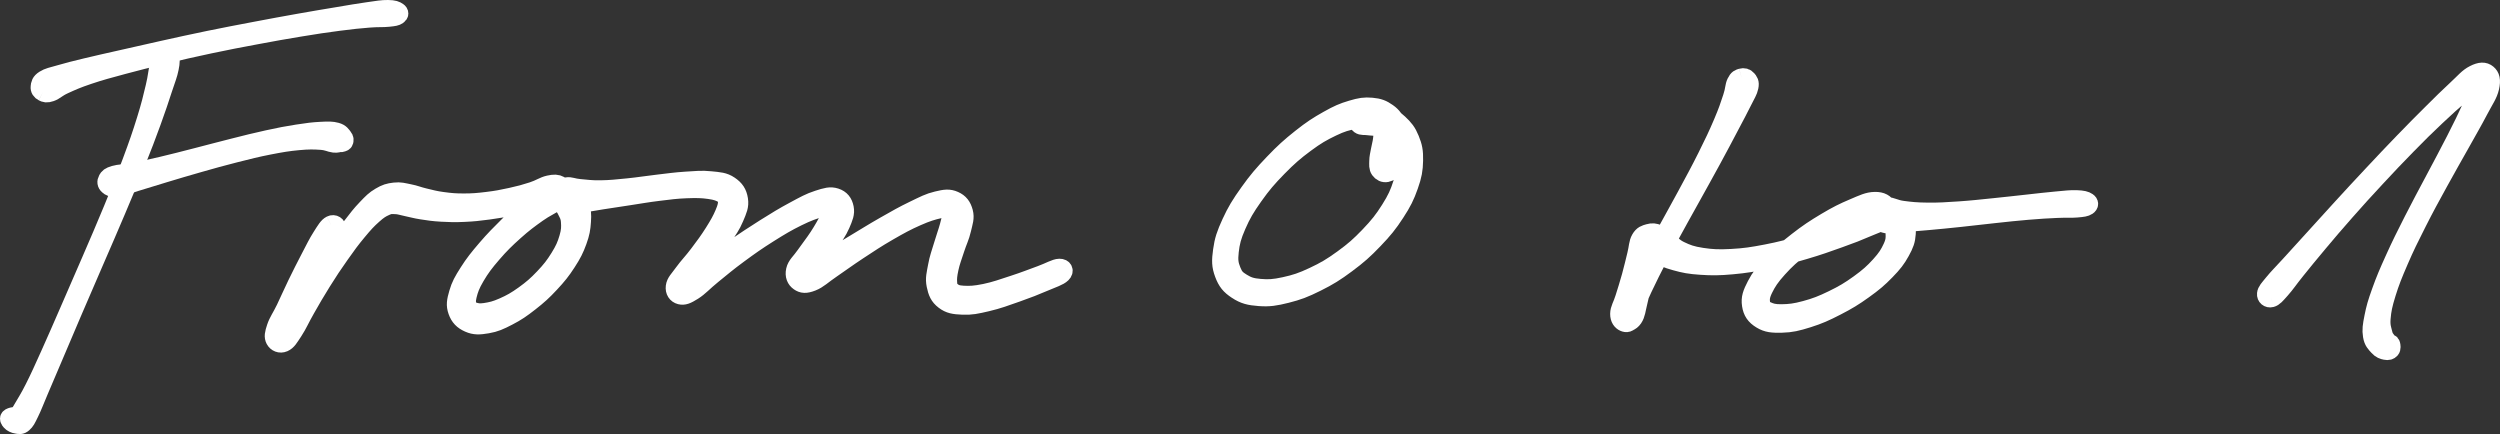
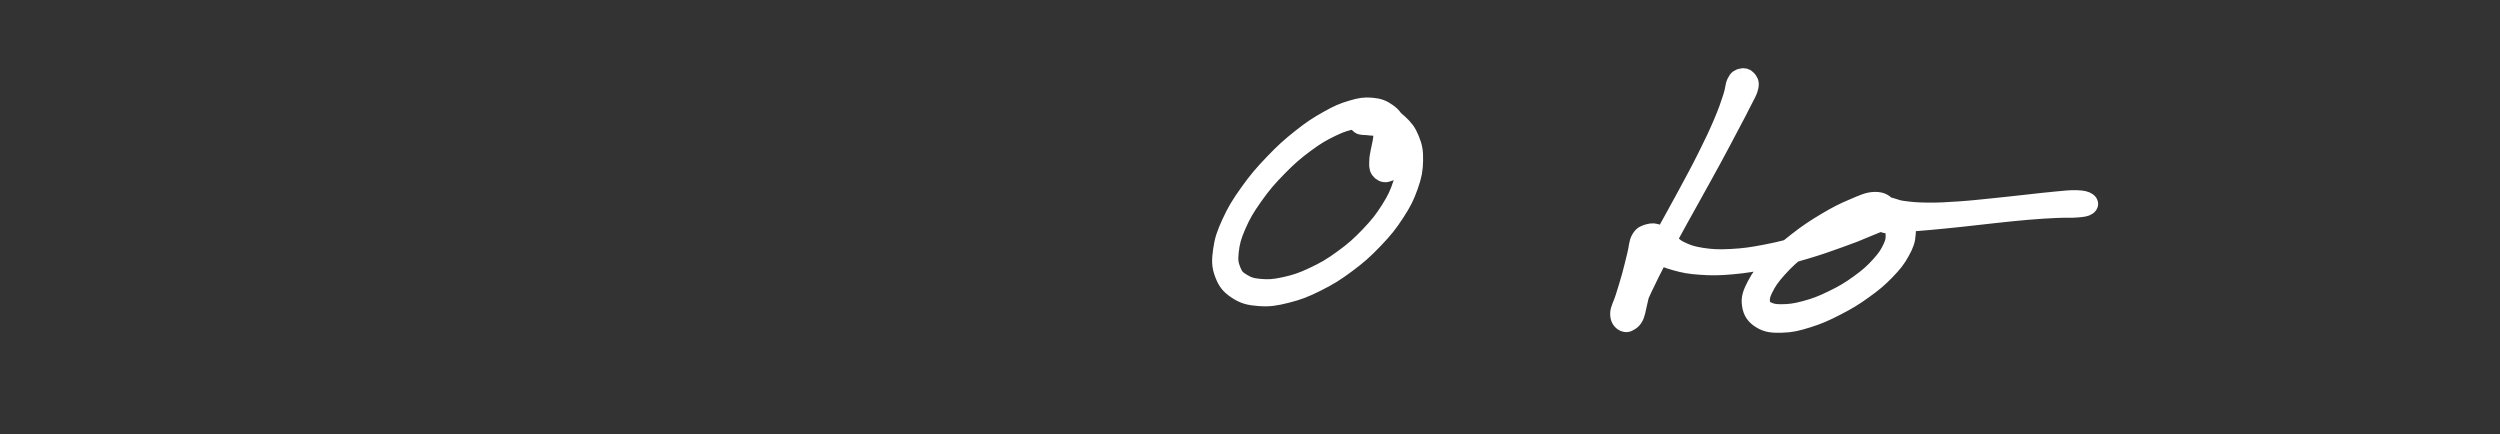
<svg xmlns="http://www.w3.org/2000/svg" xmlns:ns1="http://sodipodi.sourceforge.net/DTD/sodipodi-0.dtd" xmlns:ns2="http://www.inkscape.org/namespaces/inkscape" id="canvas" viewBox="283.464 318.379 1404.447 243.864" version="1.1" ns1:docname="from-0-to-1 (6).svg" ns2:version="1.2.2 (732a01da63, 2022-12-09)" width="1404.447" height="243.864">
  <rect x="283.464" y="318.379" width="1404.447" height="243.864" fill="#333333" stroke="none" />
  <defs id="defs19" />
  <ns1:namedview id="namedview17" pagecolor="#353535" bordercolor="#000000" borderopacity="0.25" ns2:showpageshadow="2" ns2:pageopacity="0" ns2:pagecheckerboard="0" ns2:deskcolor="#d1d1d1" showgrid="false" ns2:zoom="0.86154905" ns2:cx="671.46496" ns2:cy="121.8735" ns2:window-width="1920" ns2:window-height="1017" ns2:window-x="-8" ns2:window-y="1072" ns2:window-maximized="1" ns2:current-layer="canvas" />
-   <path d="m 375.036,349.583 c -1.256,0.974 -1.526,2.105 -2.493,5.626 -0.967,3.521 -0.878,5.882 -2.343,11.99 -1.466,6.098 -2.373,10.14 -4.986,18.53 -2.613,8.4 -4.328,13.386 -8.087,23.458 -3.75,10.072 -6.123,15.825 -10.67,26.881 -4.557,11.065 -7.25,17.163 -12.086,28.405 -4.827,11.242 -7.479,17.291 -12.076,27.805 -4.597,10.514 -6.921,15.973 -10.89,24.766 -3.969,8.803 -5.844,13.012 -8.965,19.228 -3.121,6.216 -4.717,8.4 -6.671,11.852 -1.945,3.462 -2.573,4.062 -3.061,5.429 -0.479,1.377 0.02,1.397 0.638,1.436 0.608,0.039 2.034,-0.58 2.433,-1.229 0.399,-0.649 0.907,-1.81 -0.439,-2.026 -1.346,-0.226 -5.076,0.207 -6.282,0.915 -1.207,0.708 -0.519,1.761 0.259,2.646 0.768,0.885 2.144,1.564 3.61,1.77 1.456,0.207 2.224,0.6 3.71,-0.728 1.476,-1.318 1.855,-2.174 3.68,-5.891 1.825,-3.708 2.683,-6.226 5.435,-12.678 2.752,-6.452 4.547,-10.681 8.337,-19.573 3.789,-8.901 6.073,-14.36 10.6,-24.904 4.527,-10.554 7.17,-16.593 12.016,-27.835 4.856,-11.242 7.569,-17.34 12.226,-28.376 4.667,-11.035 7.09,-16.779 11.089,-26.812 4.009,-10.022 5.884,-14.97 8.925,-23.31 3.042,-8.331 4.298,-12.304 6.292,-18.363 2.004,-6.059 2.982,-8.262 3.7,-11.911 0.728,-3.649 0.708,-4.928 -0.07,-6.344 -0.778,-1.416 -2.563,-1.731 -3.829,-0.757" style="fill:#ffffff;stroke:#ffffff;stroke-width:9.904;stroke-dasharray:none" id="path2" />
-   <path d="m 307.505,370.326 c 1.276,0.659 2.084,0.974 4.527,0.148 2.443,-0.836 3.41,-2.351 7.669,-4.298 4.268,-1.938 7.06,-3.226 13.642,-5.429 6.582,-2.213 10.78,-3.315 19.266,-5.606 8.476,-2.282 13.422,-3.511 23.145,-5.832 9.713,-2.321 15.118,-3.59 25.429,-5.773 10.311,-2.183 15.935,-3.236 26.117,-5.144 10.182,-1.908 15.527,-2.872 24.801,-4.396 9.274,-1.524 13.881,-2.223 21.57,-3.226 7.698,-1.003 11.308,-1.347 16.903,-1.81 5.584,-0.452 7.768,-0.128 11.069,-0.472 3.301,-0.344 4.338,-0.492 5.425,-1.249 1.097,-0.757 1.167,-1.761 0.03,-2.538 -1.137,-0.777 -2.304,-1.338 -5.704,-1.367 -3.41,-0.029 -5.674,0.423 -11.328,1.22 -5.654,0.787 -9.224,1.446 -16.923,2.734 -7.698,1.279 -12.296,2.026 -21.58,3.678 -9.274,1.652 -14.619,2.636 -24.821,4.574 -10.192,1.938 -15.826,2.99 -26.177,5.114 -10.341,2.134 -15.776,3.364 -25.559,5.518 -9.773,2.154 -14.729,3.315 -23.345,5.272 -8.616,1.957 -12.854,2.862 -19.735,4.524 -6.881,1.672 -9.922,2.42 -14.659,3.806 -4.737,1.377 -6.681,1.623 -9.015,3.108 -2.324,1.475 -2.473,2.783 -2.623,4.269 -0.16,1.495 0.598,2.508 1.875,3.177" style="fill:#ffffff;stroke:#ffffff;stroke-width:9.904;stroke-dasharray:none" id="path4" />
-   <path d="m 344.132,422.71 c 1.147,0.984 2.064,1.682 5.176,1.318 3.111,-0.354 5.126,-1.505 10.401,-3.108 5.275,-1.603 8.895,-2.764 15.975,-4.888 7.08,-2.124 11.478,-3.472 19.426,-5.724 7.948,-2.252 12.435,-3.541 20.333,-5.537 7.898,-1.997 12.026,-3.059 19.137,-4.455 7.12,-1.387 10.63,-1.967 16.444,-2.518 5.804,-0.541 8.626,-0.472 12.615,-0.207 3.999,0.275 5.205,1.318 7.349,1.564 2.144,0.236 2.463,-0.266 3.381,-0.334 0.917,-0.069 0.668,0.177 1.197,-0.029 0.529,-0.207 1.266,-0.295 1.446,-0.993 0.179,-0.708 0.369,-1.406 -0.548,-2.528 -0.917,-1.121 -1.476,-2.4 -4.029,-3.098 -2.553,-0.698 -4.358,-0.639 -8.756,-0.413 -4.398,0.216 -7.26,0.58 -13.243,1.515 -5.983,0.934 -9.483,1.613 -16.673,3.177 -7.19,1.564 -11.328,2.656 -19.276,4.642 -7.938,1.987 -12.445,3.246 -20.463,5.292 -8.018,2.046 -12.455,3.246 -19.635,4.928 -7.17,1.682 -10.89,2.479 -16.225,3.492 -5.335,1.013 -7.529,0.708 -10.451,1.574 -2.922,0.866 -3.43,1.485 -4.148,2.754 -0.718,1.269 -0.578,2.606 0.568,3.58" style="fill:#ffffff;stroke:#ffffff;stroke-width:9.904;stroke-dasharray:none" id="path6" />
-   <path d="m 469.293,444.486 c -1.815,0.895 -3.002,3 -5.395,6.747 -2.383,3.747 -3.74,6.649 -6.542,11.999 -2.792,5.351 -4.667,9.078 -7.439,14.763 -2.762,5.695 -4.049,8.822 -6.382,13.681 -2.343,4.859 -4.118,7.091 -5.285,10.613 -1.177,3.521 -1.506,5.242 -0.578,7.013 0.937,1.77 3.071,2.793 5.255,1.839 2.184,-0.954 3.151,-2.793 5.674,-6.619 2.523,-3.836 3.75,-6.993 6.931,-12.54 3.191,-5.547 5.186,-9.127 9.005,-15.216 3.809,-6.078 6.113,-9.56 10.092,-15.186 3.969,-5.636 6.083,-8.518 9.773,-12.963 3.7,-4.455 5.564,-6.491 8.716,-9.295 3.141,-2.813 4.547,-3.629 7.04,-4.751 2.483,-1.121 3.081,-0.905 5.395,-0.846 2.314,0.069 3.181,0.561 6.163,1.161 2.972,0.59 4.747,1.21 8.706,1.829 3.959,0.62 6.332,0.993 11.079,1.269 4.757,0.275 7.419,0.344 12.685,0.108 5.265,-0.236 8.147,-0.561 13.642,-1.288 5.485,-0.718 8.516,-1.328 13.801,-2.321 5.285,-1.003 8.107,-1.77 12.615,-2.675 4.507,-0.905 7,-0.797 9.942,-1.849 2.932,-1.062 4.089,-2.026 4.757,-3.442 0.658,-1.406 0.15,-3.275 -1.436,-3.61 -1.586,-0.334 -3.251,-0.138 -6.502,1.928 -3.251,2.065 -5.375,4.436 -9.753,8.419 -4.378,3.983 -7.22,6.56 -12.156,11.508 -4.936,4.937 -7.998,7.918 -12.525,13.209 -4.517,5.282 -6.891,8.213 -10.082,13.229 -3.181,5.006 -4.567,7.426 -5.834,11.832 -1.266,4.396 -1.725,6.737 -0.509,10.16 1.217,3.423 3.171,5.439 6.592,6.954 3.42,1.505 6.043,1.357 10.501,0.59 4.448,-0.757 6.971,-1.918 11.757,-4.396 4.797,-2.488 7.459,-4.318 12.196,-8.026 4.747,-3.718 7.32,-6.039 11.508,-10.534 4.178,-4.485 6.312,-7.131 9.404,-11.911 3.101,-4.78 4.398,-7.377 6.083,-11.99 1.675,-4.603 2.024,-6.964 2.304,-11.035 0.289,-4.062 0.09,-6.157 -0.888,-9.304 -0.987,-3.157 -2.244,-4.76 -4.039,-6.442 -1.805,-1.682 -3.43,-2.243 -4.976,-1.957 -1.546,0.285 -2.792,1.81 -2.772,3.374 0.01,1.564 0.588,3.56 2.852,4.455 2.264,0.895 4.278,0.393 8.456,0.02 4.178,-0.374 6.881,-1.043 12.435,-1.888 5.554,-0.856 8.965,-1.387 15.317,-2.341 6.362,-0.954 10.032,-1.662 16.464,-2.449 6.422,-0.787 9.952,-1.279 15.666,-1.495 5.714,-0.207 8.726,-0.167 12.874,0.423 4.148,0.58 5.903,1.318 7.878,2.508 1.974,1.19 1.925,1.338 1.984,3.442 0.06,2.095 -0.189,3.492 -1.695,7.042 -1.496,3.551 -2.962,6.147 -5.814,10.681 -2.862,4.544 -5.076,7.505 -8.476,12.019 -3.391,4.524 -5.854,6.885 -8.516,10.573 -2.673,3.688 -4.497,5.292 -4.827,7.878 -0.339,2.587 1.027,4.534 3.141,5.065 2.114,0.521 3.769,-0.148 7.419,-2.439 3.65,-2.302 5.714,-4.908 10.83,-9.049 5.116,-4.141 8.436,-7.013 14.749,-11.645 6.302,-4.642 10.201,-7.377 16.793,-11.537 6.592,-4.151 10.321,-6.364 16.165,-9.245 5.834,-2.872 8.975,-3.905 13.024,-5.134 4.049,-1.229 5.734,-0.993 7.22,-1.023 1.486,-0.02 0.748,-0.482 0.189,0.895 -0.568,1.377 -1.237,2.813 -3.012,6 -1.765,3.187 -3.171,5.862 -5.824,9.944 -2.663,4.082 -4.836,6.659 -7.459,10.455 -2.623,3.797 -4.986,5.508 -5.664,8.547 -0.678,3.039 0.339,5.292 2.284,6.639 1.955,1.357 3.769,1.564 7.459,0.128 3.69,-1.446 5.804,-3.806 10.999,-7.327 5.195,-3.531 8.596,-6.118 14.958,-10.308 6.372,-4.18 10.281,-6.816 16.863,-10.613 6.592,-3.806 10.361,-5.852 16.085,-8.37 5.714,-2.528 8.736,-3.364 12.505,-4.249 3.76,-0.885 4.976,-0.629 6.312,-0.167 1.346,0.452 0.628,0.541 0.399,2.449 -0.229,1.898 -0.558,3.501 -1.546,7.062 -0.977,3.551 -2.034,6.246 -3.351,10.711 -1.316,4.475 -2.413,7.15 -3.211,11.635 -0.808,4.495 -1.606,6.914 -0.798,10.819 0.808,3.895 1.785,6.373 4.836,8.695 3.061,2.321 5.604,2.695 10.461,2.901 4.846,0.216 7.689,-0.423 13.801,-1.849 6.103,-1.426 10.351,-3.049 16.723,-5.282 6.372,-2.233 10.052,-3.718 15.138,-5.882 5.086,-2.164 8.556,-3.206 10.301,-4.918 1.745,-1.702 0.868,-3.659 -1.566,-3.6 -2.433,0.059 -5.475,2.036 -10.6,3.895 -5.126,1.859 -8.795,3.364 -15.048,5.4 -6.253,2.036 -10.531,3.619 -16.215,4.79 -5.694,1.17 -8.486,1.269 -12.216,1.062 -3.72,-0.216 -4.737,-0.846 -6.392,-2.124 -1.665,-1.269 -1.695,-1.741 -1.925,-4.239 -0.229,-2.508 -0.04,-4.465 0.778,-8.282 0.818,-3.826 1.895,-6.442 3.301,-10.809 1.406,-4.377 2.782,-6.865 3.74,-11.035 0.957,-4.17 1.935,-6.511 1.057,-9.836 -0.888,-3.324 -2.423,-5.429 -5.475,-6.767 -3.051,-1.347 -5.205,-1.043 -9.803,0.059 -4.597,1.092 -7.28,2.567 -13.183,5.41 -5.894,2.842 -9.583,4.967 -16.304,8.793 -6.711,3.816 -10.69,6.383 -17.262,10.308 -6.572,3.924 -10.241,6.255 -15.586,9.324 -5.345,3.059 -8.307,4.082 -11.139,6.01 -2.832,1.928 -3.141,3 -3.012,3.61 0.13,0.62 1.905,1.131 3.66,-0.521 1.745,-1.662 2.563,-4.092 5.066,-7.78 2.503,-3.698 4.667,-6.403 7.449,-10.672 2.782,-4.278 4.747,-6.668 6.472,-10.691 1.715,-4.013 2.752,-6.295 2.134,-9.403 -0.618,-3.108 -2.184,-5.164 -5.225,-6.147 -3.051,-0.974 -5.335,-0.266 -10.032,1.249 -4.687,1.515 -7.489,3.138 -13.442,6.334 -5.953,3.197 -9.633,5.469 -16.344,9.668 -6.711,4.2 -10.65,6.914 -17.212,11.331 -6.562,4.416 -10.172,7.023 -15.586,10.75 -5.425,3.737 -8.397,5.351 -11.528,7.908 -3.131,2.557 -3.929,3.708 -4.148,4.878 -0.209,1.17 1.436,2.095 3.081,0.964 1.645,-1.131 2.563,-3.088 5.166,-6.619 2.603,-3.531 4.507,-6.373 7.858,-11.026 3.341,-4.642 5.734,-7.475 8.855,-12.216 3.121,-4.731 4.926,-7.091 6.751,-11.458 1.835,-4.367 2.982,-6.668 2.393,-10.376 -0.588,-3.708 -2.094,-5.97 -5.325,-8.154 -3.231,-2.174 -5.884,-2.243 -10.81,-2.744 -4.936,-0.502 -7.878,-0.157 -13.851,0.226 -5.963,0.384 -9.483,0.944 -15.995,1.692 -6.512,0.748 -10.192,1.426 -16.534,2.065 -6.352,0.629 -9.783,1.023 -15.207,1.102 -5.425,0.088 -8.097,-0.364 -11.927,-0.698 -3.829,-0.334 -5.086,-1.357 -7.23,-0.964 -2.134,0.384 -2.583,1.534 -3.48,2.911 -0.897,1.377 -1.107,2.606 -1.017,3.983 0.09,1.387 0.668,1.593 1.476,2.921 0.808,1.338 1.625,1.741 2.563,3.747 0.947,2.006 1.905,3.167 2.134,6.275 0.229,3.108 0.219,5.213 -0.977,9.265 -1.197,4.042 -2.274,6.55 -5.026,10.976 -2.742,4.436 -4.767,7.013 -8.716,11.183 -3.959,4.16 -6.522,6.364 -11.049,9.639 -4.537,3.265 -7.28,4.78 -11.618,6.708 -4.348,1.938 -6.781,2.449 -10.112,2.96 -3.321,0.502 -4.637,0.108 -6.512,-0.413 -1.885,-0.521 -2.244,-0.472 -2.882,-2.193 -0.638,-1.721 -1.137,-2.98 -0.299,-6.403 0.848,-3.433 1.715,-6.039 4.497,-10.731 2.772,-4.701 5.016,-7.711 9.394,-12.776 4.368,-5.065 7.409,-8.036 12.465,-12.57 5.056,-4.524 8.127,-6.747 12.804,-10.081 4.677,-3.344 7.589,-4.239 10.57,-6.609 2.992,-2.37 3.979,-3.354 4.378,-5.262 0.389,-1.908 -0.688,-3.374 -2.413,-4.288 -1.725,-0.925 -3.121,-0.974 -6.213,-0.305 -3.091,0.669 -4.976,2.272 -9.244,3.659 -4.278,1.387 -7.03,2.144 -12.126,3.265 -5.096,1.121 -8.067,1.682 -13.353,2.321 -5.285,0.649 -8.067,0.875 -13.054,0.885 -4.986,0.01 -7.459,-0.246 -11.877,-0.836 -4.418,-0.58 -6.442,-1.21 -10.201,-2.095 -3.769,-0.885 -5.245,-1.692 -8.616,-2.331 -3.371,-0.649 -4.956,-1.249 -8.237,-0.875 -3.291,0.384 -4.996,0.866 -8.177,2.754 -3.191,1.888 -4.507,3.305 -7.768,6.708 -3.261,3.403 -4.896,5.577 -8.546,10.317 -3.65,4.731 -5.684,7.652 -9.703,13.357 -4.029,5.705 -6.322,9.196 -10.421,15.166 -4.099,5.96 -6.422,9.383 -10.072,14.645 -3.65,5.272 -5.794,7.947 -8.167,11.685 -2.373,3.728 -3.5,5.124 -3.71,6.973 -0.209,1.859 1.406,2.823 2.663,2.292 1.266,-0.521 2.134,-1.751 3.65,-4.918 1.506,-3.167 1.905,-6.019 3.919,-10.917 2.004,-4.898 3.391,-7.977 6.133,-13.583 2.752,-5.606 4.747,-9.236 7.609,-14.448 2.862,-5.213 4.617,-7.8 6.701,-11.626 2.094,-3.826 3.74,-5.547 3.75,-7.505 0.02,-1.967 -1.865,-3.187 -3.67,-2.302" style="fill:#ffffff;stroke:#ffffff;stroke-width:9.904;stroke-dasharray:none" id="path8" />
  <path d="m 1062.564,415.707 c 1.755,-0.344 3.031,-1.475 4.557,-3.551 1.516,-2.075 2.264,-3.728 3.042,-6.836 0.778,-3.108 1.157,-5.311 0.838,-8.704 -0.319,-3.393 -0.838,-5.223 -2.423,-8.252 -1.576,-3.029 -2.573,-4.869 -5.465,-6.895 -2.902,-2.036 -4.966,-2.901 -9.035,-3.256 -4.079,-0.354 -6.402,0.02 -11.338,1.485 -4.936,1.465 -7.639,2.636 -13.343,5.842 -5.704,3.216 -9.035,5.341 -15.178,10.209 -6.133,4.878 -9.643,8.016 -15.507,14.163 -5.874,6.137 -9.045,9.836 -13.831,16.543 -4.777,6.698 -7.09,10.445 -10.092,16.976 -3.002,6.521 -4.118,9.895 -4.916,15.658 -0.808,5.754 -0.788,8.626 0.897,13.13 1.685,4.495 3.49,6.737 7.509,9.363 4.029,2.636 7.01,3.383 12.615,3.797 5.594,0.413 8.915,-0.098 15.367,-1.721 6.452,-1.623 10.142,-3.039 16.903,-6.413 6.761,-3.374 10.471,-5.665 16.903,-10.455 6.442,-4.79 9.783,-7.75 15.277,-13.485 5.495,-5.724 8.197,-9.039 12.176,-15.147 3.989,-6.108 5.644,-9.472 7.728,-15.393 2.094,-5.921 2.603,-8.97 2.722,-14.212 0.12,-5.252 -0.409,-7.8 -2.114,-12.009 -1.705,-4.21 -3.351,-6.157 -6.402,-9.029 -3.041,-2.882 -5.245,-4.072 -8.815,-5.351 -3.58,-1.279 -6.153,-1.603 -9.055,-1.043 -2.912,0.57 -4.627,2.38 -5.495,3.885 -0.878,1.505 -0.05,2.764 1.137,3.649 1.187,0.875 2.643,0.443 4.797,0.748 2.154,0.305 3.41,0.079 5.973,0.767 2.563,0.688 4.378,0.934 6.851,2.685 2.463,1.761 3.909,2.951 5.505,6.098 1.595,3.138 2.353,5.114 2.483,9.599 0.13,4.485 -0.09,7.337 -1.835,12.826 -1.745,5.488 -3.211,8.773 -6.911,14.635 -3.7,5.852 -6.302,9.127 -11.578,14.655 -5.285,5.518 -8.576,8.409 -14.829,12.963 -6.253,4.544 -9.932,6.698 -16.444,9.757 -6.512,3.069 -10.142,4.229 -16.125,5.547 -5.983,1.318 -9.035,1.456 -13.791,1.062 -4.757,-0.403 -6.861,-1.141 -10.002,-3.059 -3.141,-1.918 -4.298,-3.088 -5.684,-6.55 -1.376,-3.462 -1.795,-5.675 -1.227,-10.74 0.578,-5.075 1.366,-8.4 4.089,-14.606 2.712,-6.206 4.896,-9.944 9.503,-16.435 4.607,-6.501 7.748,-10.15 13.522,-16.052 5.774,-5.891 9.304,-8.941 15.357,-13.435 6.063,-4.495 9.464,-6.413 14.948,-9.049 5.485,-2.626 8.247,-3.344 12.475,-4.111 4.238,-0.767 6.023,-0.266 8.676,0.266 2.652,0.541 3.221,1.259 4.577,2.42 1.356,1.17 1.775,1.8 2.204,3.423 0.429,1.613 0.199,2.518 -0.05,4.682 -0.249,2.154 -0.788,3.698 -1.207,6.118 -0.419,2.41 -0.848,3.738 -0.878,5.95 -0.03,2.203 -0.249,3.698 0.738,5.085 0.987,1.377 2.443,2.154 4.198,1.8" style="fill:#ffffff;stroke:#ffffff;stroke-width:9.904;stroke-dasharray:none" id="path10" />
  <path d="m 1261.778,361.789 c -1.346,0.374 -2.184,0.561 -3.281,2.823 -1.107,2.262 -0.698,3.905 -2.214,8.468 -1.516,4.574 -2.503,7.711 -5.365,14.389 -2.852,6.688 -4.846,10.878 -8.915,19.032 -4.079,8.154 -6.761,13.003 -11.458,21.737 -4.707,8.734 -7.489,13.573 -12.056,21.943 -4.567,8.37 -6.951,12.786 -10.77,19.907 -3.819,7.121 -5.664,10.613 -8.337,15.698 -2.672,5.085 -4.368,6.954 -5.026,9.718 -0.658,2.764 0.359,3.767 1.745,4.121 1.386,0.354 3.59,-0.039 5.186,-2.37 1.585,-2.331 1.685,-4.918 2.782,-9.285 1.097,-4.357 1.546,-7.593 2.703,-12.53 1.167,-4.928 1.994,-8.045 3.111,-12.137 1.117,-4.082 2.304,-6.019 2.473,-8.282 0.179,-2.262 -1.067,-3.029 -1.576,-3.02 -0.518,0 -1.665,1.259 -0.977,3.049 0.698,1.78 1.466,3.806 4.457,5.891 2.982,2.075 5.554,3.118 10.491,4.495 4.936,1.377 7.838,1.947 14.2,2.37 6.362,0.423 10.092,0.413 17.621,-0.266 7.519,-0.679 11.847,-1.426 19.994,-3.118 8.137,-1.692 12.714,-2.98 20.722,-5.331 8.018,-2.361 12.306,-3.924 19.336,-6.432 7.02,-2.518 10.581,-3.885 15.776,-6.147 5.195,-2.262 7.938,-2.764 10.201,-5.164 2.274,-2.4 2.333,-4.78 1.157,-6.826 -1.187,-2.036 -3.211,-3.472 -7.05,-3.383 -3.839,0.079 -6.631,1.475 -12.136,3.816 -5.515,2.341 -9.095,4.092 -15.407,7.859 -6.312,3.777 -10.142,6.285 -16.165,10.986 -6.013,4.692 -9.284,7.564 -13.921,12.511 -4.637,4.947 -6.841,7.534 -9.254,12.206 -2.413,4.672 -3.401,7.249 -2.812,11.173 0.588,3.924 2.254,6.305 5.744,8.429 3.49,2.134 6.412,2.351 11.707,2.223 5.285,-0.128 8.586,-0.934 14.729,-2.862 6.133,-1.928 9.713,-3.56 15.975,-6.777 6.253,-3.216 9.733,-5.321 15.307,-9.324 5.574,-3.993 8.386,-6.364 12.565,-10.662 4.188,-4.308 5.993,-6.629 8.327,-10.849 2.343,-4.21 3.111,-6.423 3.371,-10.229 0.259,-3.816 -0.538,-5.891 -2.074,-8.813 -1.526,-2.911 -3.221,-4.524 -5.574,-5.773 -2.363,-1.249 -4.457,-1.338 -6.213,-0.462 -1.755,0.875 -2.802,2.911 -2.553,4.849 0.249,1.928 1.027,3.924 3.789,4.81 2.762,0.875 5.106,-0.108 10.022,-0.413 4.916,-0.315 8.068,-0.57 14.549,-1.141 6.482,-0.58 10.411,-0.974 17.85,-1.751 7.439,-0.777 11.727,-1.347 19.336,-2.154 7.609,-0.807 11.677,-1.288 18.688,-1.869 7.01,-0.59 10.83,-0.797 16.354,-1.052 5.524,-0.256 7.788,0.059 11.258,-0.246 3.48,-0.305 4.876,-0.472 6.093,-1.288 1.227,-0.816 1.266,-1.977 0.02,-2.803 -1.247,-0.836 -2.712,-1.229 -6.253,-1.357 -3.54,-0.118 -5.894,0.236 -11.468,0.728 -5.574,0.492 -9.394,0.993 -16.424,1.751 -7.03,0.757 -11.109,1.259 -18.708,2.016 -7.599,0.767 -11.897,1.288 -19.296,1.79 -7.399,0.492 -11.328,0.757 -17.68,0.698 -6.352,-0.059 -9.493,-0.393 -14.081,-1.003 -4.577,-0.6 -6.303,-2.174 -8.816,-2.026 -2.503,0.138 -2.982,1.387 -3.74,2.754 -0.758,1.357 -0.509,2.793 -0.02,4.042 0.479,1.249 1.257,1.367 2.453,2.193 1.187,0.826 2.413,0.649 3.5,1.918 1.077,1.269 1.835,1.967 1.925,4.416 0.1,2.459 0.199,4.269 -1.456,7.849 -1.655,3.59 -3.131,6 -6.831,10.072 -3.7,4.062 -6.392,6.462 -11.677,10.278 -5.285,3.816 -8.726,5.852 -14.749,8.783 -6.013,2.931 -9.613,4.308 -15.337,5.862 -5.724,1.564 -8.945,1.888 -13.293,1.947 -4.348,0.059 -6.153,-0.57 -8.436,-1.643 -2.284,-1.072 -2.682,-1.347 -2.972,-3.708 -0.279,-2.361 -0.349,-4.19 1.556,-8.095 1.905,-3.905 3.74,-6.737 7.988,-11.439 4.258,-4.711 7.449,-7.642 13.293,-12.078 5.844,-4.446 9.703,-6.826 15.916,-10.131 6.223,-3.305 9.952,-4.623 15.178,-6.373 5.215,-1.761 7.998,-1.515 10.93,-2.41 2.932,-0.895 3.56,-1.682 3.729,-2.065 0.179,-0.393 -0.608,-1.023 -2.872,0.138 -2.254,1.161 -3.729,3.167 -8.426,5.655 -4.697,2.488 -8.247,4.111 -15.048,6.787 -6.811,2.675 -11.099,4.249 -18.977,6.6 -7.878,2.341 -12.425,3.58 -20.413,5.124 -7.988,1.534 -12.286,2.193 -19.535,2.577 -7.25,0.384 -10.919,0.226 -16.713,-0.649 -5.794,-0.885 -8.367,-1.879 -12.256,-3.757 -3.889,-1.888 -4.747,-3.826 -7.19,-5.675 -2.443,-1.849 -2.932,-2.783 -5.016,-3.57 -2.084,-0.797 -3.351,-0.984 -5.415,-0.384 -2.054,0.59 -3.46,0.905 -4.886,3.354 -1.426,2.459 -1.177,4.701 -2.244,8.921 -1.057,4.229 -1.725,7.337 -3.071,12.196 -1.346,4.859 -2.353,7.888 -3.66,12.108 -1.296,4.219 -2.812,6.187 -2.832,8.98 -0.02,2.783 1.316,4.328 2.732,4.967 1.416,0.639 2.802,0.61 4.368,-1.79 1.556,-2.4 1.276,-4.977 3.44,-10.209 2.174,-5.242 3.839,-8.793 7.409,-15.983 3.57,-7.2 5.933,-11.616 10.441,-20.005 4.517,-8.38 7.309,-13.209 12.106,-21.904 4.806,-8.695 7.539,-13.514 11.907,-21.569 4.378,-8.055 6.532,-12.167 9.972,-18.697 3.44,-6.521 5.026,-9.452 7.24,-13.907 2.204,-4.465 3.271,-5.842 3.799,-8.409 0.528,-2.567 -0.239,-3.344 -1.157,-4.426 -0.927,-1.082 -2.104,-1.347 -3.44,-0.984" style="fill:#ffffff;stroke:#ffffff;stroke-width:9.904;stroke-dasharray:none" id="path12" />
-   <path d="m 1559.446,486.041 c 1.725,-0.472 2.742,-1.81 5.545,-4.937 2.802,-3.138 4.258,-5.528 8.466,-10.74 4.208,-5.203 6.99,-8.675 12.565,-15.304 5.574,-6.619 8.835,-10.504 15.307,-17.822 6.462,-7.327 10.142,-11.37 17.022,-18.776 6.891,-7.416 10.66,-11.409 17.401,-18.284 6.741,-6.865 10.281,-10.386 16.314,-16.061 6.023,-5.675 9.005,-8.4 13.831,-12.314 4.827,-3.924 7.678,-5.301 10.291,-7.298 2.613,-2.006 2.673,-2.951 2.772,-2.715 0.11,0.246 -0.788,0.61 -2.244,3.924 -1.456,3.315 -2.204,6.364 -5.046,12.658 -2.842,6.295 -5.006,10.652 -9.164,18.835 -4.149,8.183 -6.901,13.091 -11.617,22.071 -4.727,8.97 -7.489,13.927 -11.977,22.789 -4.487,8.862 -6.841,13.534 -10.461,21.53 -3.62,7.996 -5.285,11.881 -7.639,18.451 -2.363,6.57 -3.161,9.393 -4.148,14.38 -0.997,4.987 -1.336,7.2 -0.798,10.563 0.539,3.364 1.925,4.544 3.47,6.255 1.536,1.721 2.782,2.026 4.248,2.341 1.466,0.315 2.423,-0.01 3.081,-0.767 0.668,-0.757 0.439,-2.193 0.229,-3.02 -0.209,-0.816 -0.778,-0.58 -1.276,-1.072 -0.509,-0.492 -0.638,-0.374 -1.247,-1.367 -0.618,-0.993 -1.236,-1.161 -1.815,-3.61 -0.568,-2.449 -1.426,-4.141 -1.037,-8.645 0.379,-4.505 0.947,-7.426 2.942,-13.868 1.994,-6.442 3.58,-10.376 7.02,-18.343 3.45,-7.957 5.764,-12.629 10.231,-21.451 4.457,-8.822 7.22,-13.77 12.076,-22.651 4.856,-8.891 7.718,-13.73 12.206,-21.786 4.487,-8.045 6.931,-12.176 10.231,-18.471 3.301,-6.295 5.325,-8.822 6.282,-13.012 0.947,-4.18 0.329,-6.393 -1.516,-7.918 -1.845,-1.525 -4.128,-1.505 -7.708,0.305 -3.58,1.8 -5.475,4.387 -10.201,8.744 -4.717,4.357 -7.509,7.16 -13.432,13.032 -5.913,5.882 -9.434,9.413 -16.155,16.356 -6.711,6.934 -10.481,10.947 -17.421,18.353 -6.941,7.396 -10.64,11.419 -17.262,18.638 -6.622,7.209 -10.002,11.006 -15.846,17.429 -5.844,6.432 -8.845,9.727 -13.363,14.694 -4.517,4.957 -6.562,6.875 -9.214,10.131 -2.643,3.256 -3.849,4.406 -4.039,6.157 -0.19,1.751 1.366,3.069 3.091,2.597" style="fill:#ffffff;stroke:#ffffff;stroke-width:9.904;stroke-dasharray:none" id="path14" />
</svg>